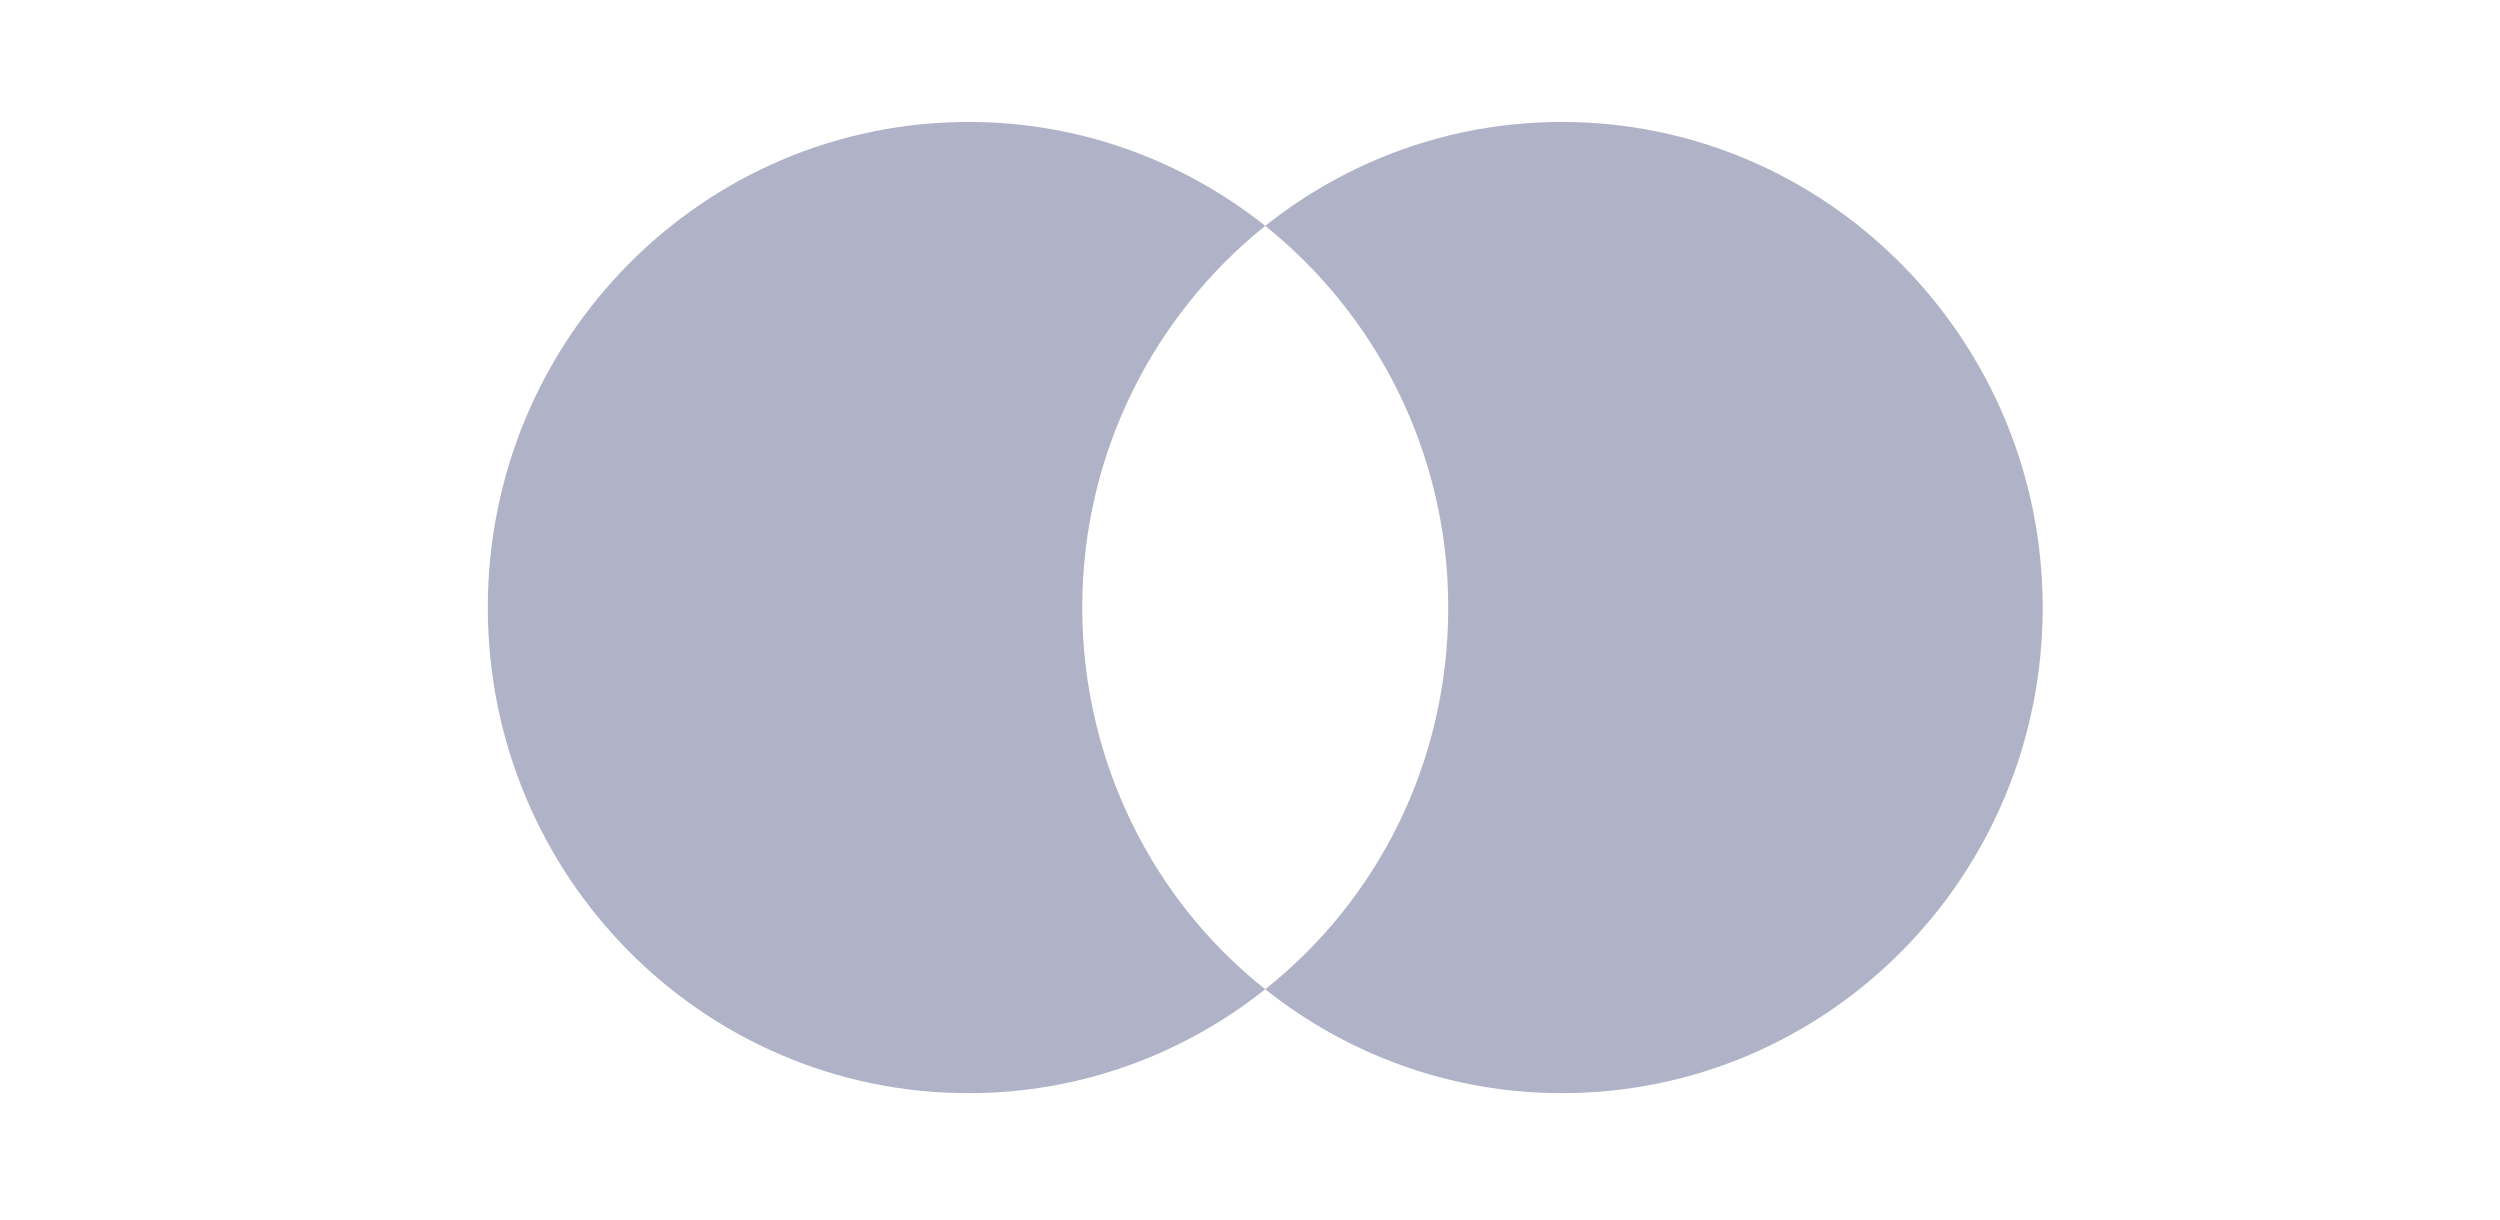
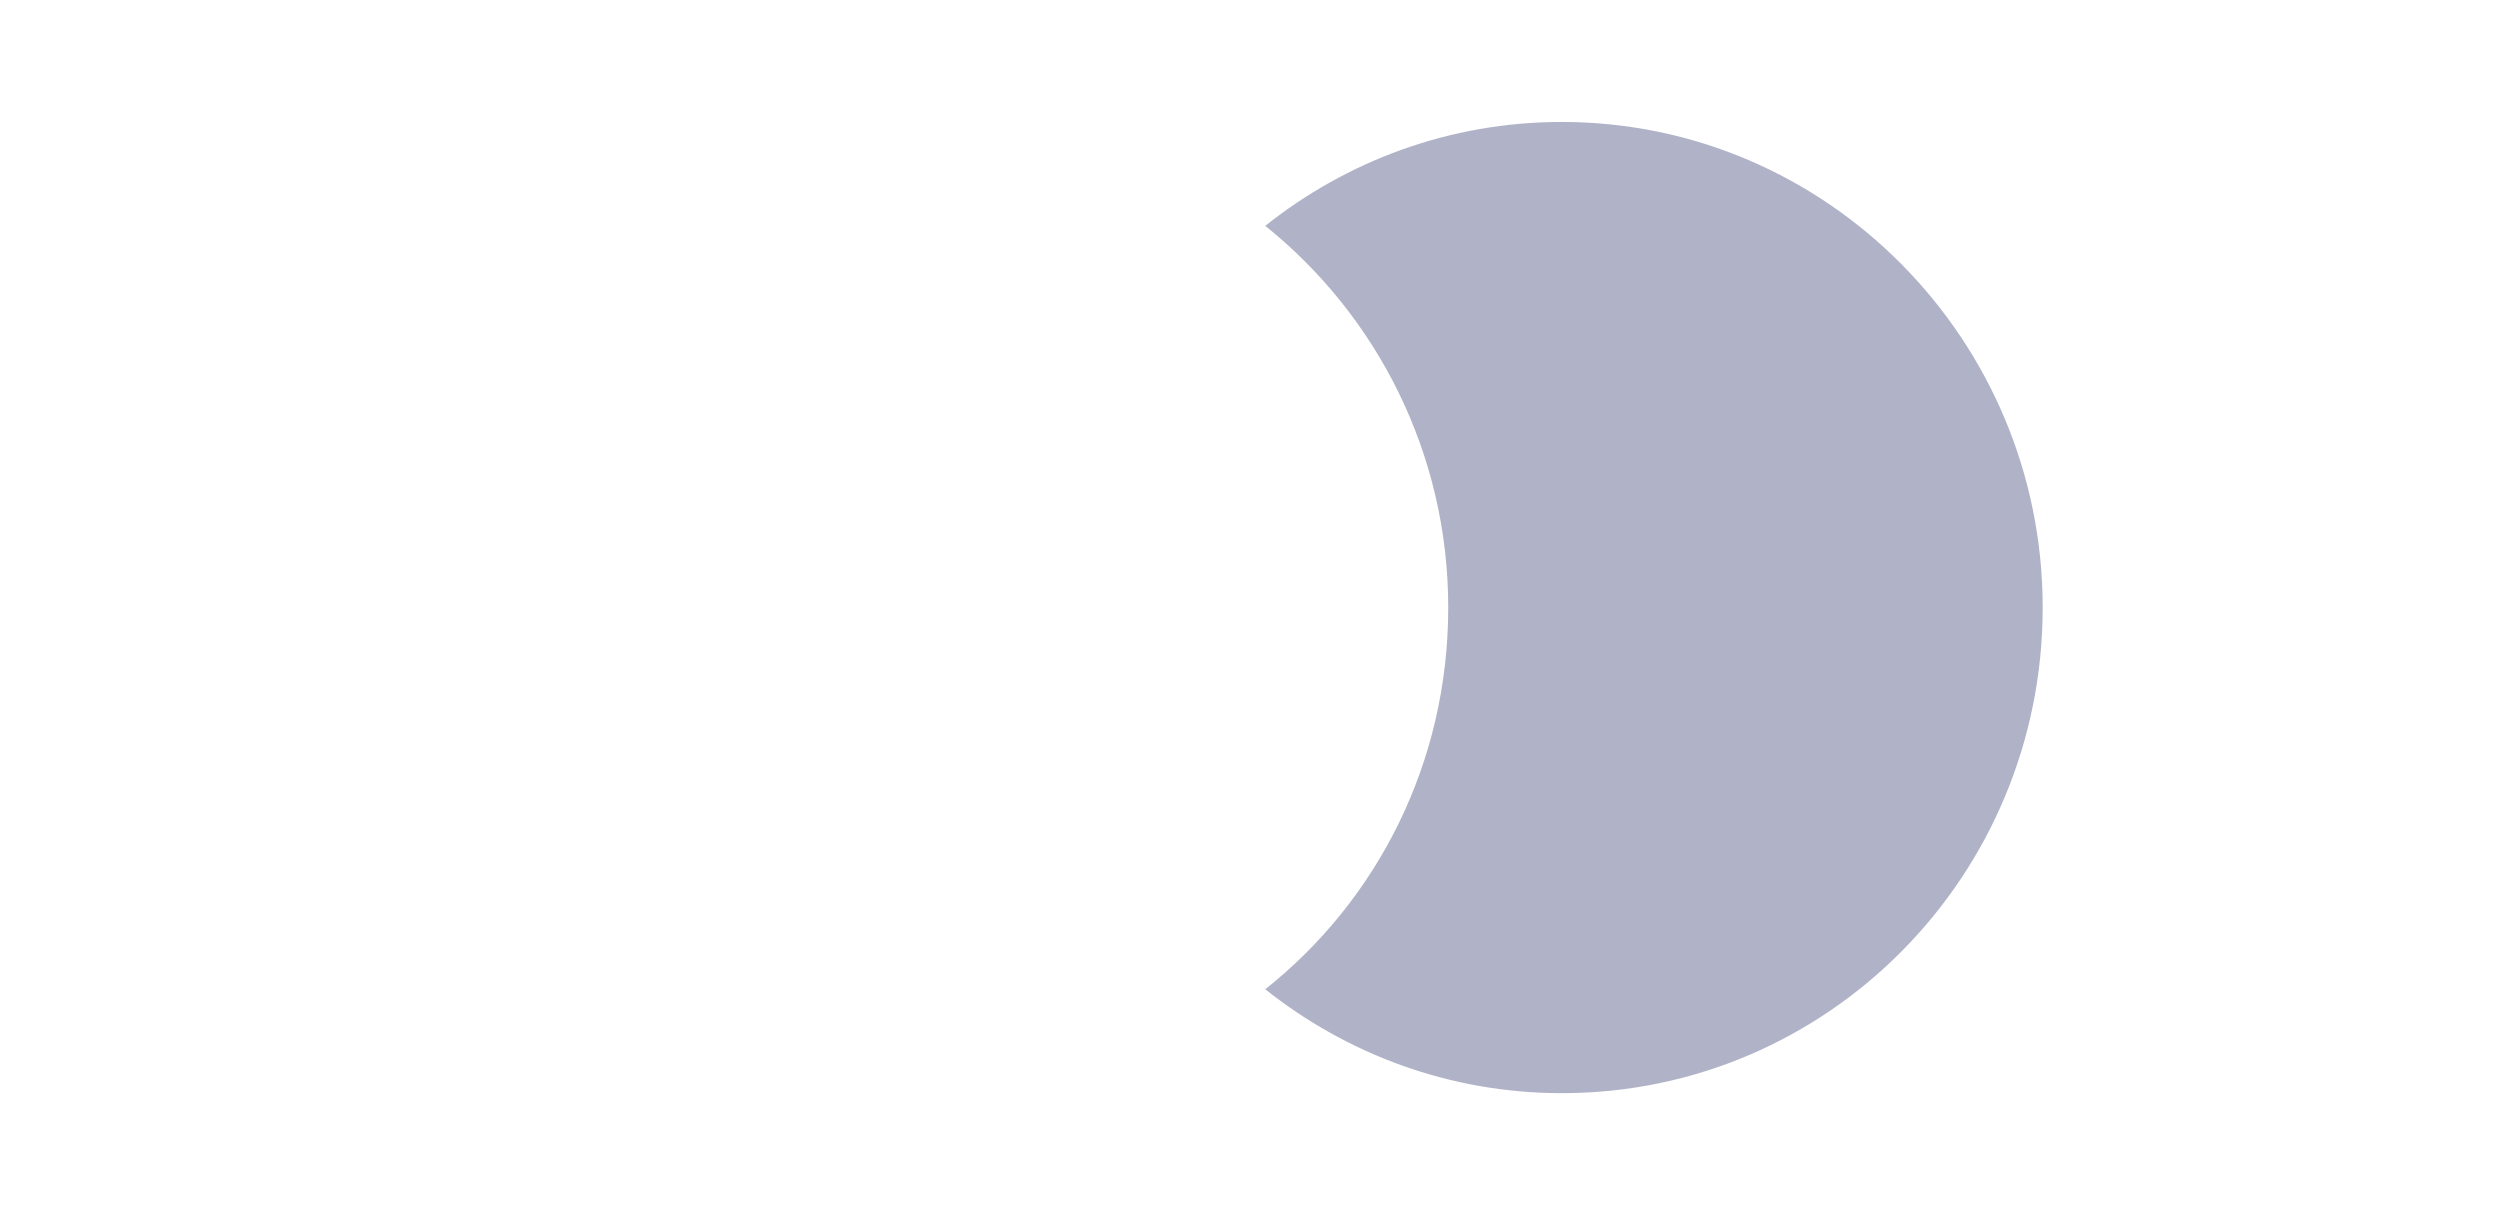
<svg xmlns="http://www.w3.org/2000/svg" width="41" height="20" viewBox="0 0 41 20" fill="none">
-   <path d="M17.749 9.964C17.749 7.42 18.933 5.162 20.75 3.704C19.413 2.642 17.726 2 15.886 2C11.527 2 8 5.562 8 9.964C8 14.366 11.527 17.928 15.886 17.928C17.726 17.928 19.413 17.286 20.75 16.224C18.93 14.786 17.749 12.508 17.749 9.964Z" fill="#B0B3C7" />
  <path d="M33.5 9.964C33.5 14.366 29.973 17.928 25.614 17.928C23.774 17.928 22.087 17.286 20.75 16.224C22.59 14.763 23.751 12.508 23.751 9.964C23.751 7.42 22.567 5.162 20.75 3.704C22.085 2.642 23.772 2 25.612 2C29.973 2 33.5 5.585 33.5 9.964Z" fill="#B0B3C7" />
</svg>